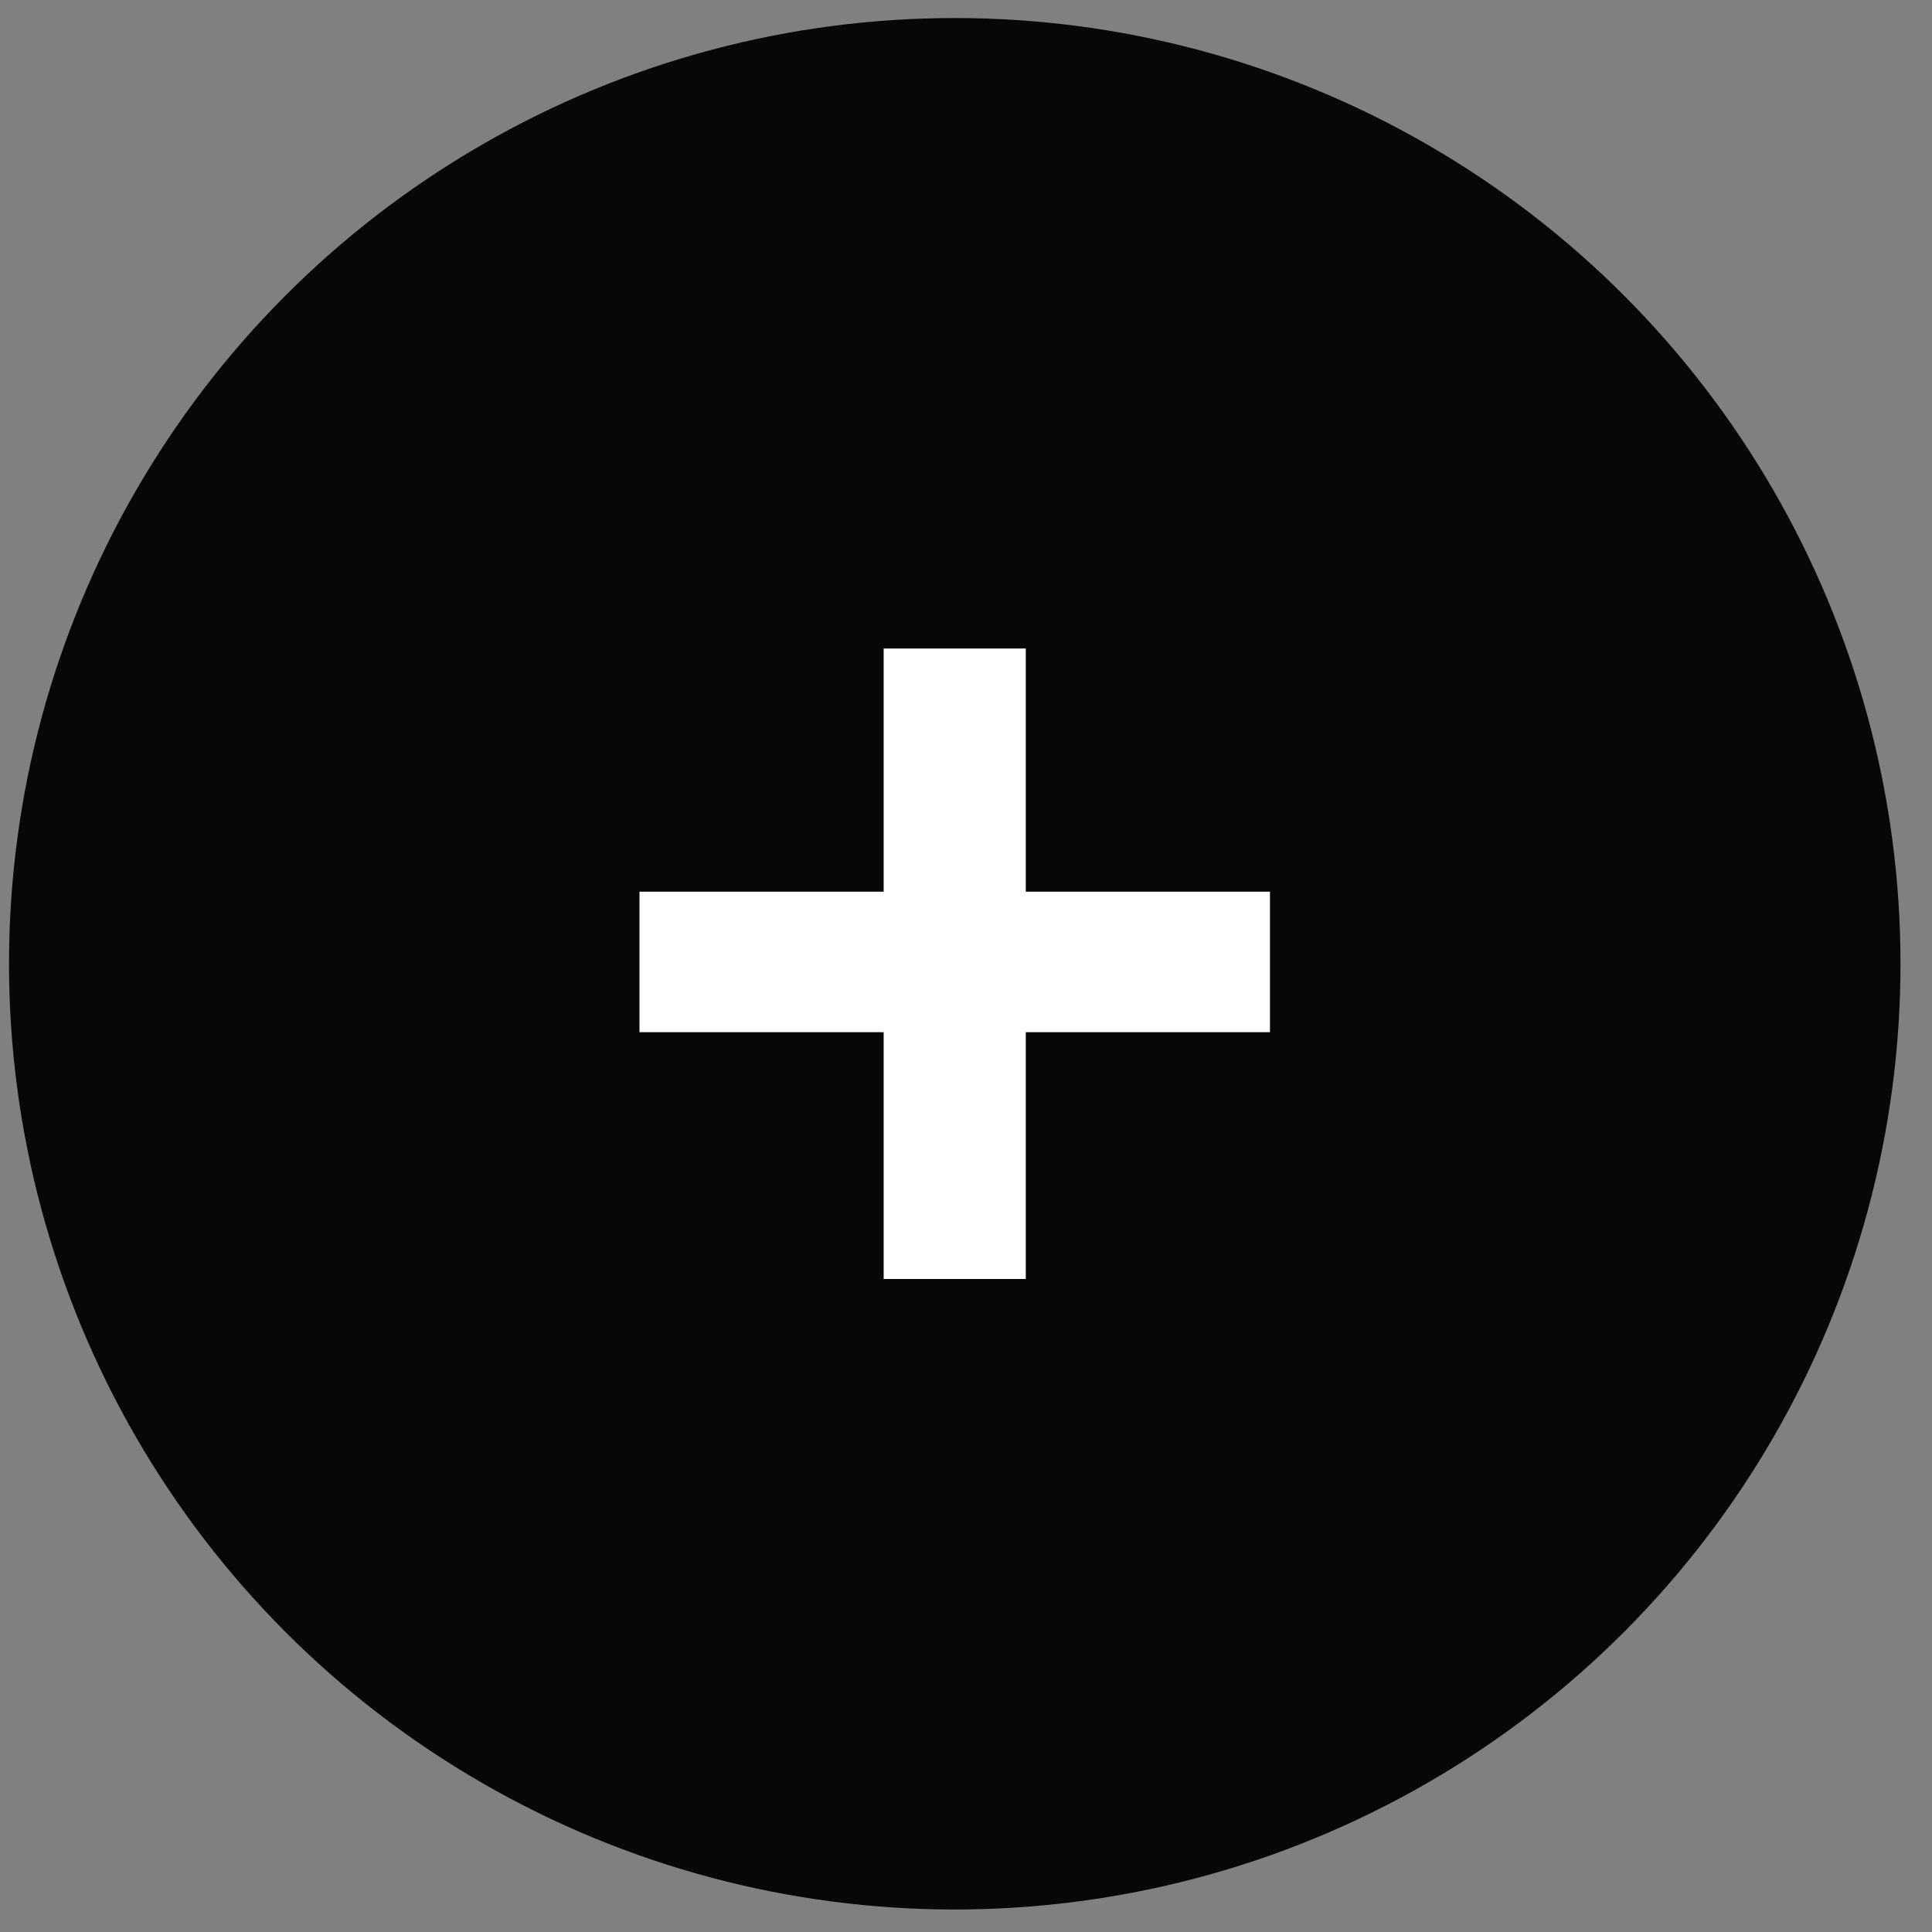
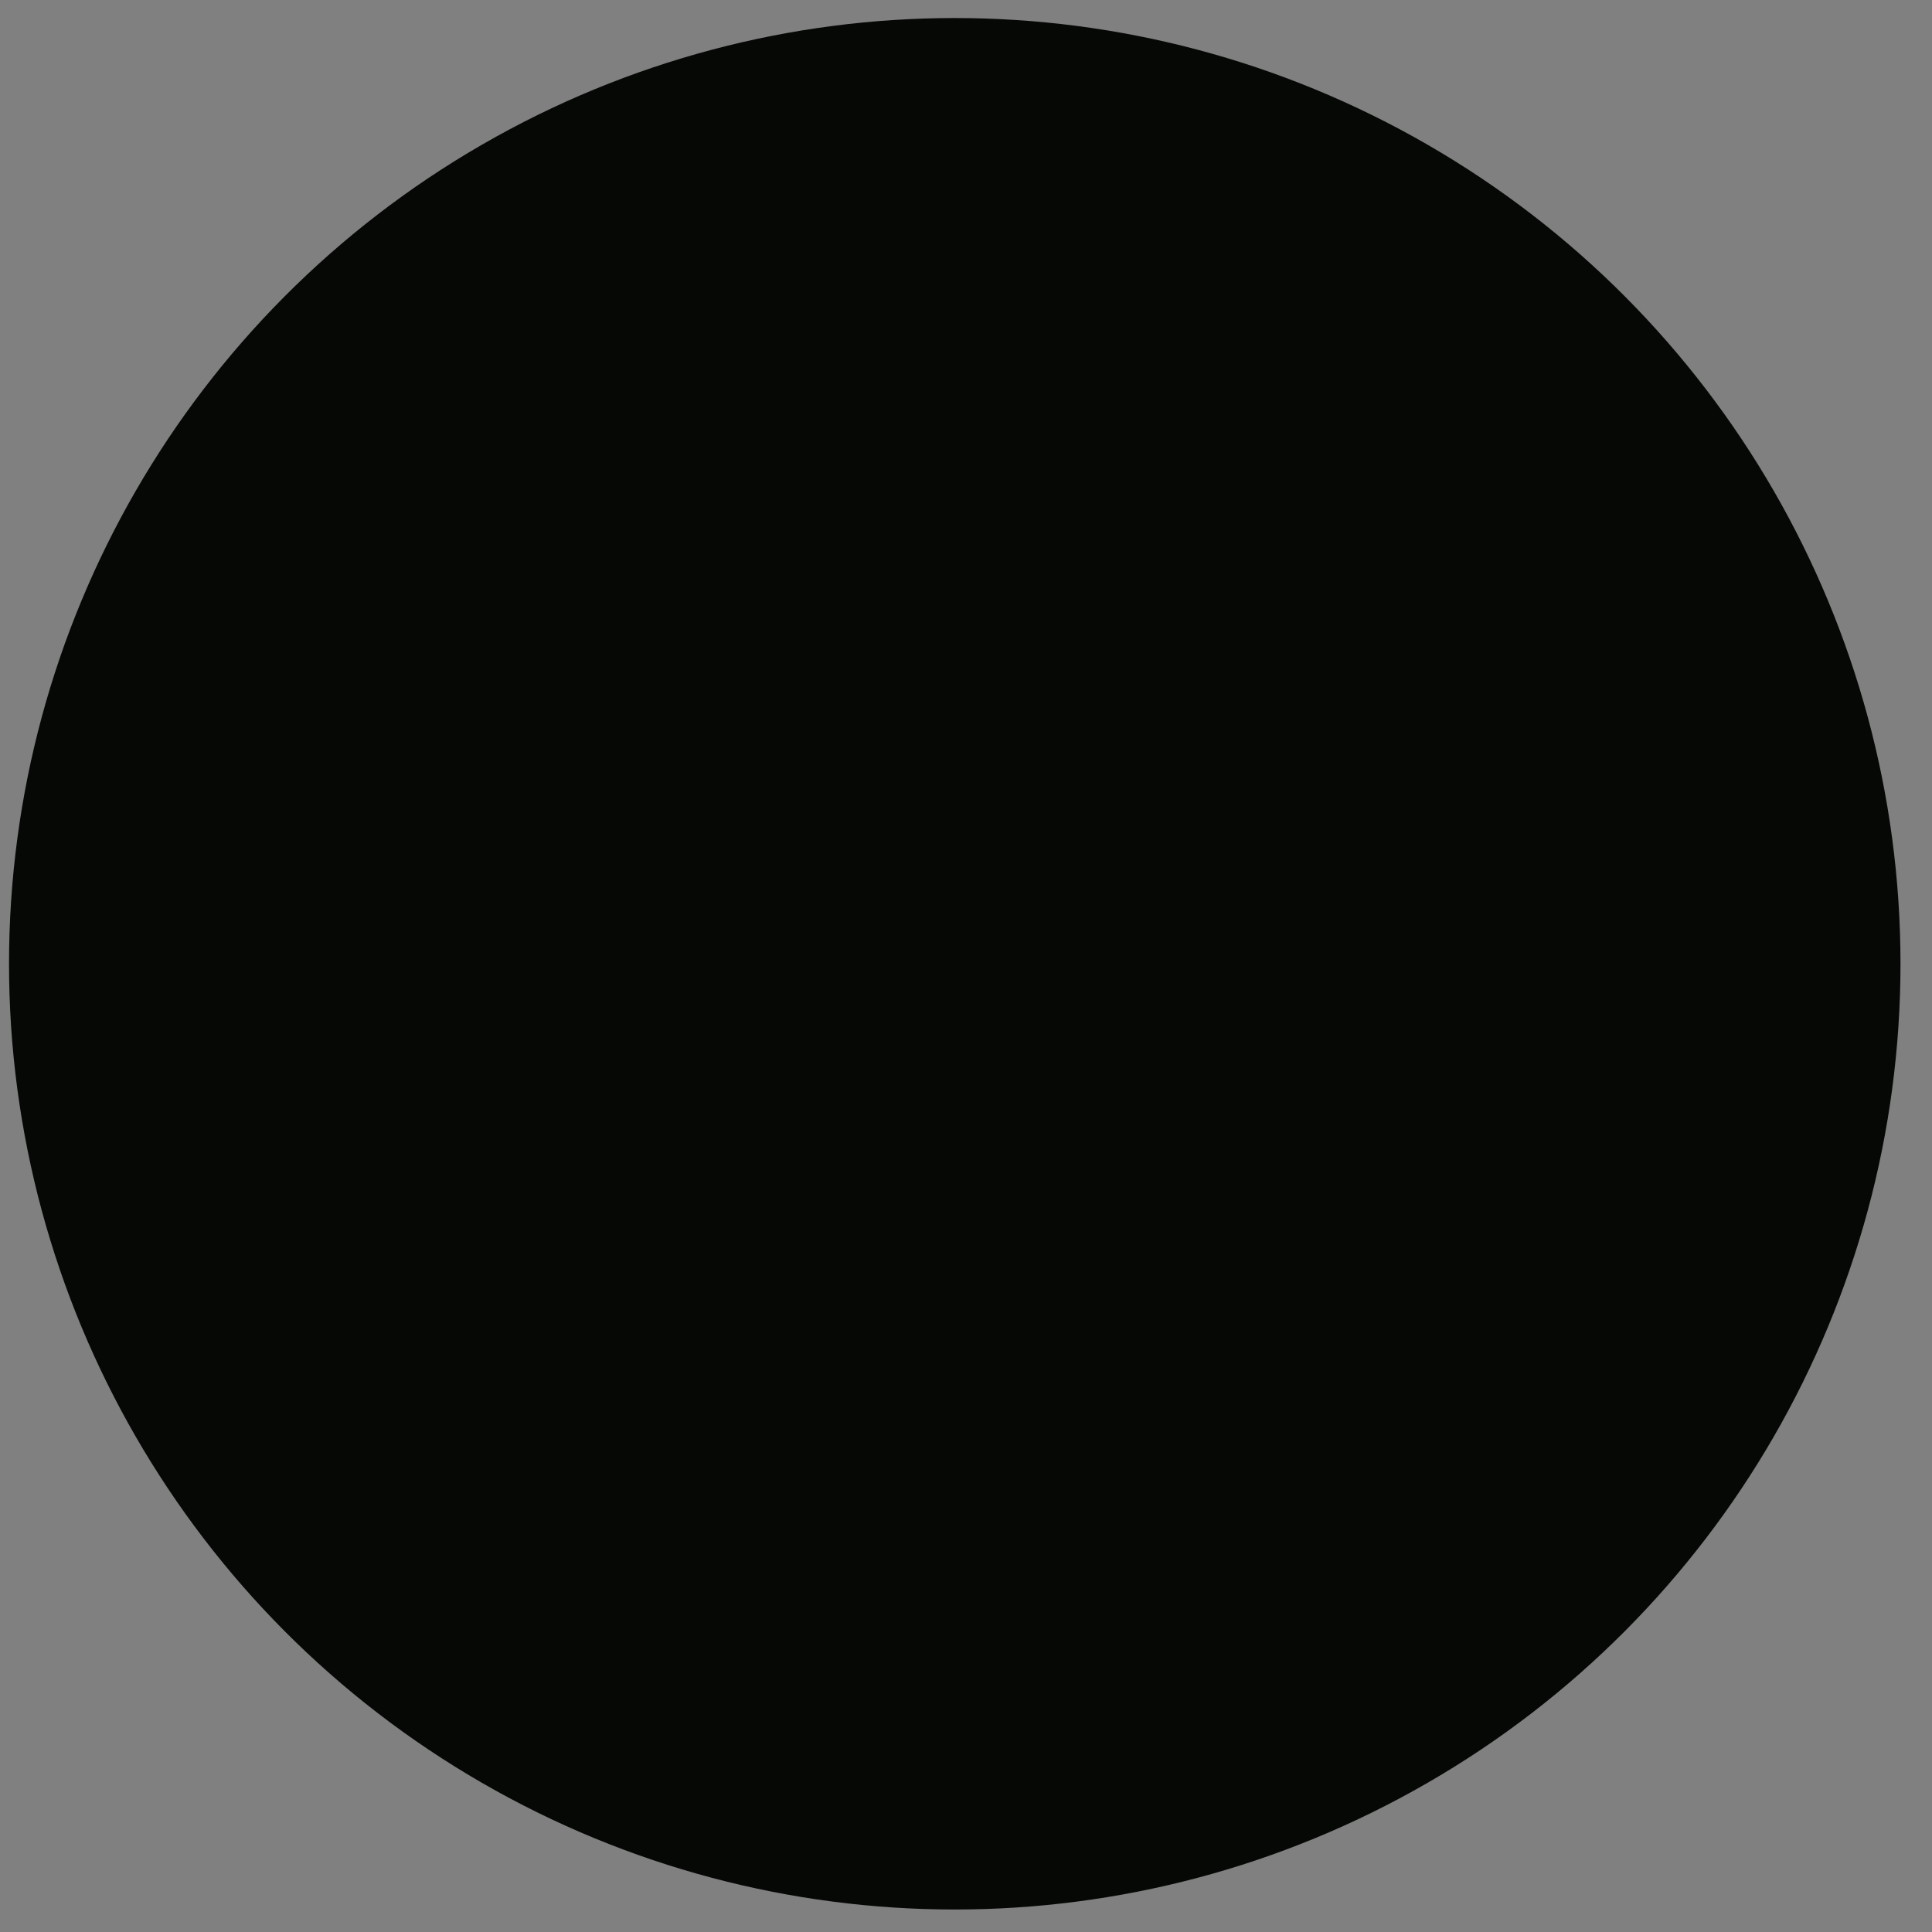
<svg xmlns="http://www.w3.org/2000/svg" width="39" height="39" viewBox="0 0 39 39" fill="none">
  <rect x="0" y="0" width="39" height="39" fill="#808080" stroke="none" />
  <circle cx="19.273" cy="19.455" r="19.091" fill="#060806" />
-   <path d="M25.636 18V20.836H20.707V25.818H17.838V20.836H12.909V18H17.838V13.091H20.707V18H25.636Z" fill="white" />
</svg>